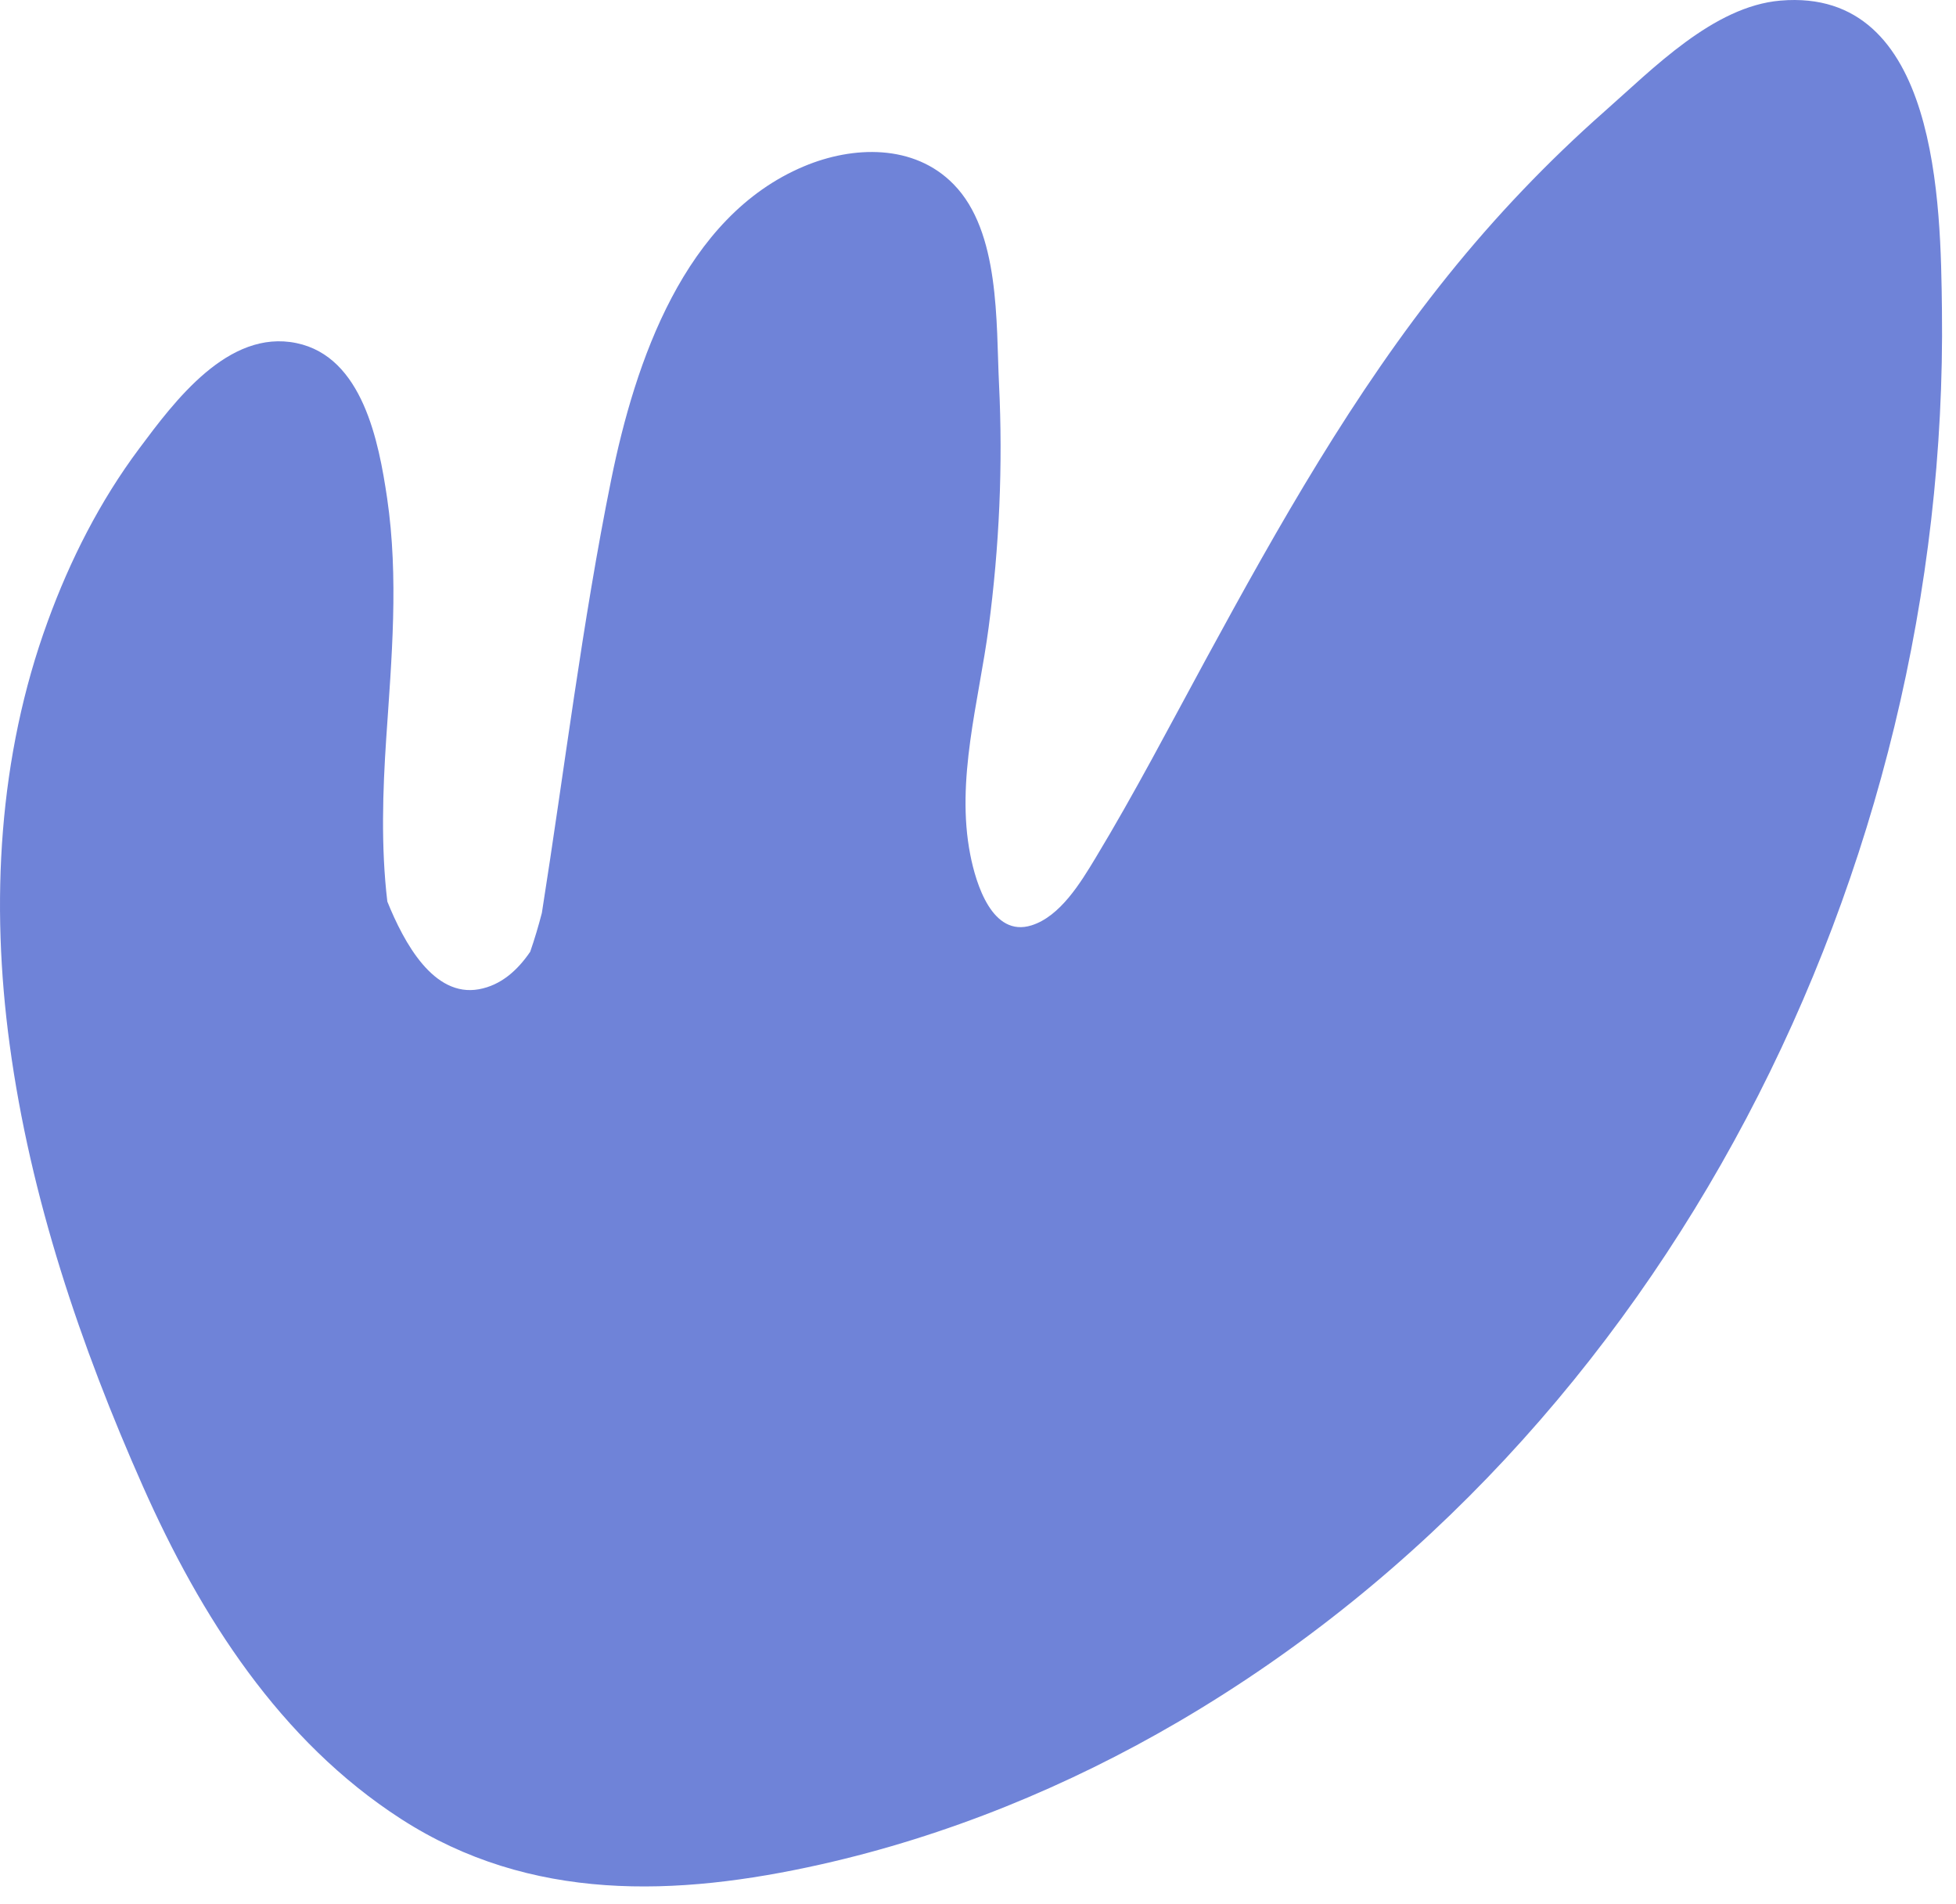
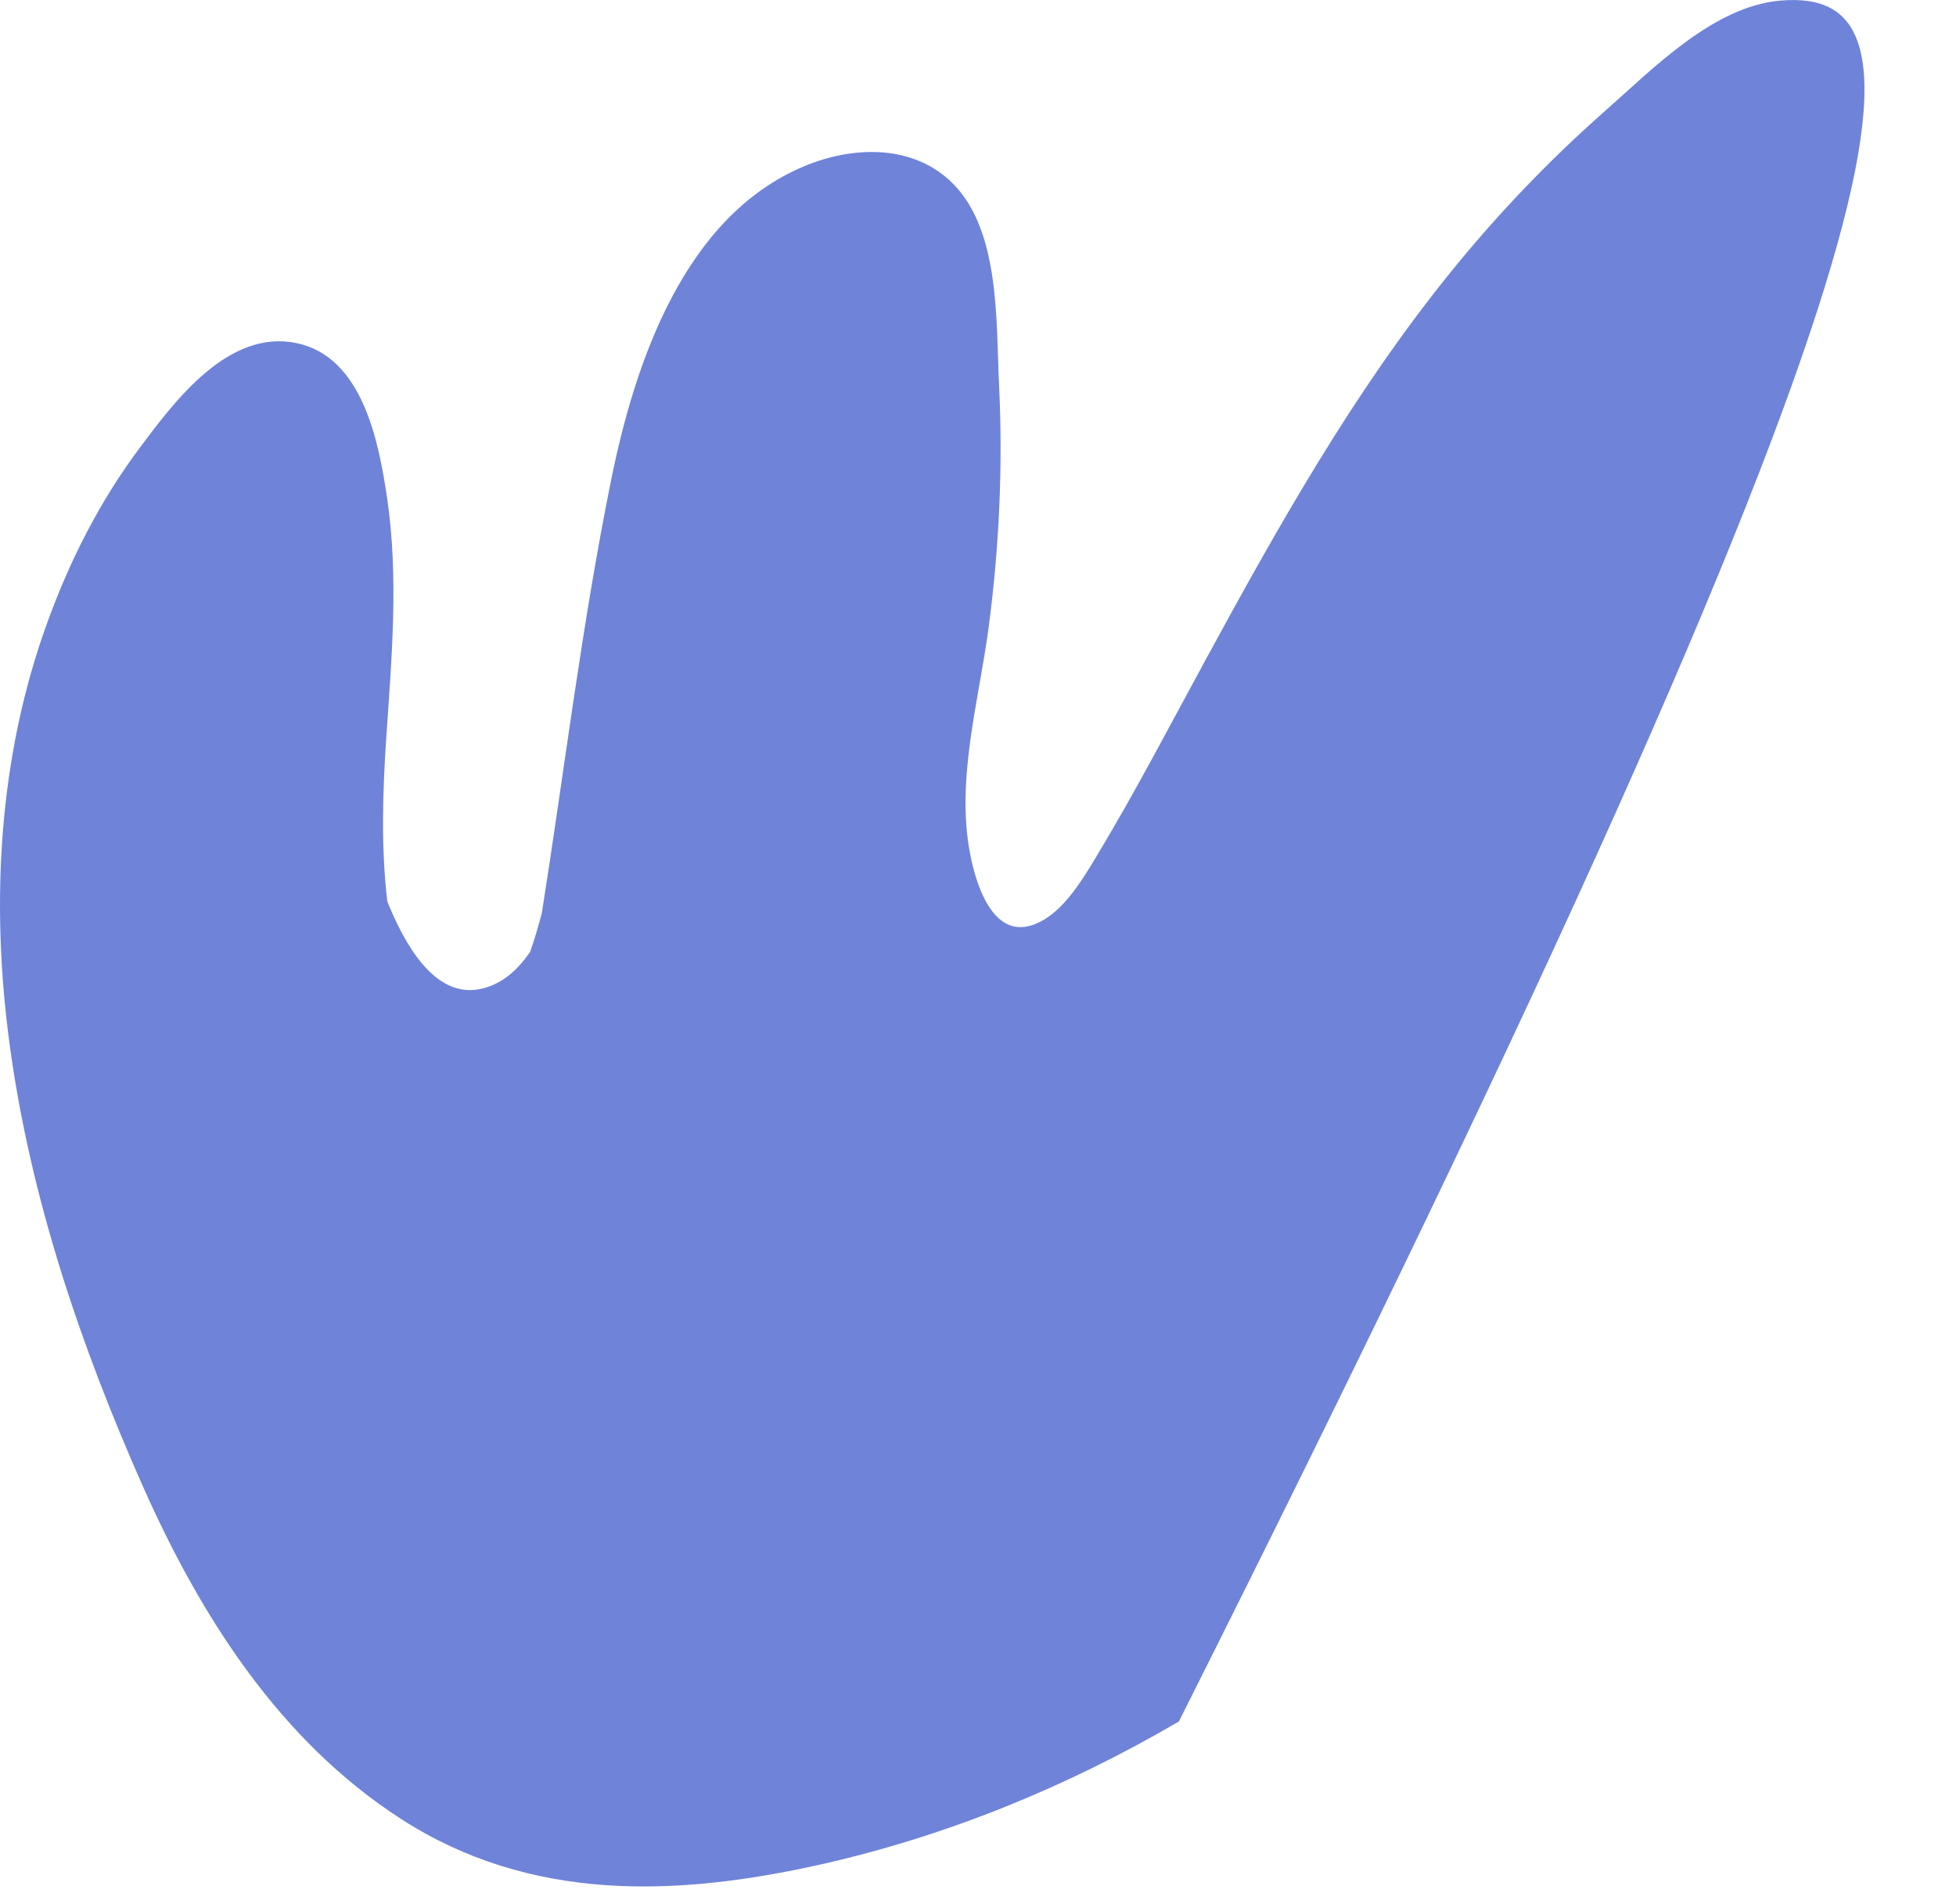
<svg xmlns="http://www.w3.org/2000/svg" width="75" height="73" viewBox="0 0 75 73" fill="none">
-   <path d="M14.809 28.312C15.016 25.235 15.295 22.157 14.842 19.085C14.525 16.947 13.908 13.678 11.369 13.153C8.748 12.607 6.689 15.384 5.335 17.199C3.833 19.21 2.686 21.468 1.829 23.824C-0.066 29.001 -0.366 34.621 0.371 40.049C1.163 45.909 3.085 51.584 5.477 56.974C7.688 61.954 10.724 66.731 15.382 69.733C20.335 72.925 25.927 72.717 31.48 71.471C36.297 70.389 40.944 68.486 45.203 65.993C63.944 55.017 74.729 33.347 74.461 11.885C74.412 7.851 74.335 -0.491 68.269 0.023C65.691 0.241 63.37 2.647 61.525 4.27C59.351 6.189 57.342 8.294 55.523 10.557C51.881 15.083 49.031 20.14 46.262 25.229C44.864 27.799 43.51 30.401 41.998 32.904C41.435 33.834 40.654 35.129 39.551 35.474C38.049 35.944 37.421 33.883 37.203 32.762C36.641 29.903 37.531 26.891 37.907 24.059C38.317 20.965 38.459 17.844 38.306 14.722C38.191 12.366 38.35 8.884 36.564 7.064C35.046 5.511 32.703 5.588 30.83 6.375C26.233 8.299 24.349 13.891 23.437 18.38C22.323 23.873 21.651 29.46 20.777 34.998C20.646 35.501 20.499 35.998 20.33 36.485C19.838 37.206 19.205 37.77 18.364 37.923C16.627 38.24 15.491 36.141 14.852 34.561C14.601 32.462 14.678 30.275 14.809 28.312Z" fill="#6F83D8" />
+   <path d="M14.809 28.312C15.016 25.235 15.295 22.157 14.842 19.085C14.525 16.947 13.908 13.678 11.369 13.153C8.748 12.607 6.689 15.384 5.335 17.199C3.833 19.21 2.686 21.468 1.829 23.824C-0.066 29.001 -0.366 34.621 0.371 40.049C1.163 45.909 3.085 51.584 5.477 56.974C7.688 61.954 10.724 66.731 15.382 69.733C20.335 72.925 25.927 72.717 31.48 71.471C36.297 70.389 40.944 68.486 45.203 65.993C74.412 7.851 74.335 -0.491 68.269 0.023C65.691 0.241 63.37 2.647 61.525 4.27C59.351 6.189 57.342 8.294 55.523 10.557C51.881 15.083 49.031 20.14 46.262 25.229C44.864 27.799 43.51 30.401 41.998 32.904C41.435 33.834 40.654 35.129 39.551 35.474C38.049 35.944 37.421 33.883 37.203 32.762C36.641 29.903 37.531 26.891 37.907 24.059C38.317 20.965 38.459 17.844 38.306 14.722C38.191 12.366 38.35 8.884 36.564 7.064C35.046 5.511 32.703 5.588 30.83 6.375C26.233 8.299 24.349 13.891 23.437 18.38C22.323 23.873 21.651 29.46 20.777 34.998C20.646 35.501 20.499 35.998 20.33 36.485C19.838 37.206 19.205 37.77 18.364 37.923C16.627 38.24 15.491 36.141 14.852 34.561C14.601 32.462 14.678 30.275 14.809 28.312Z" fill="#6F83D8" />
</svg>